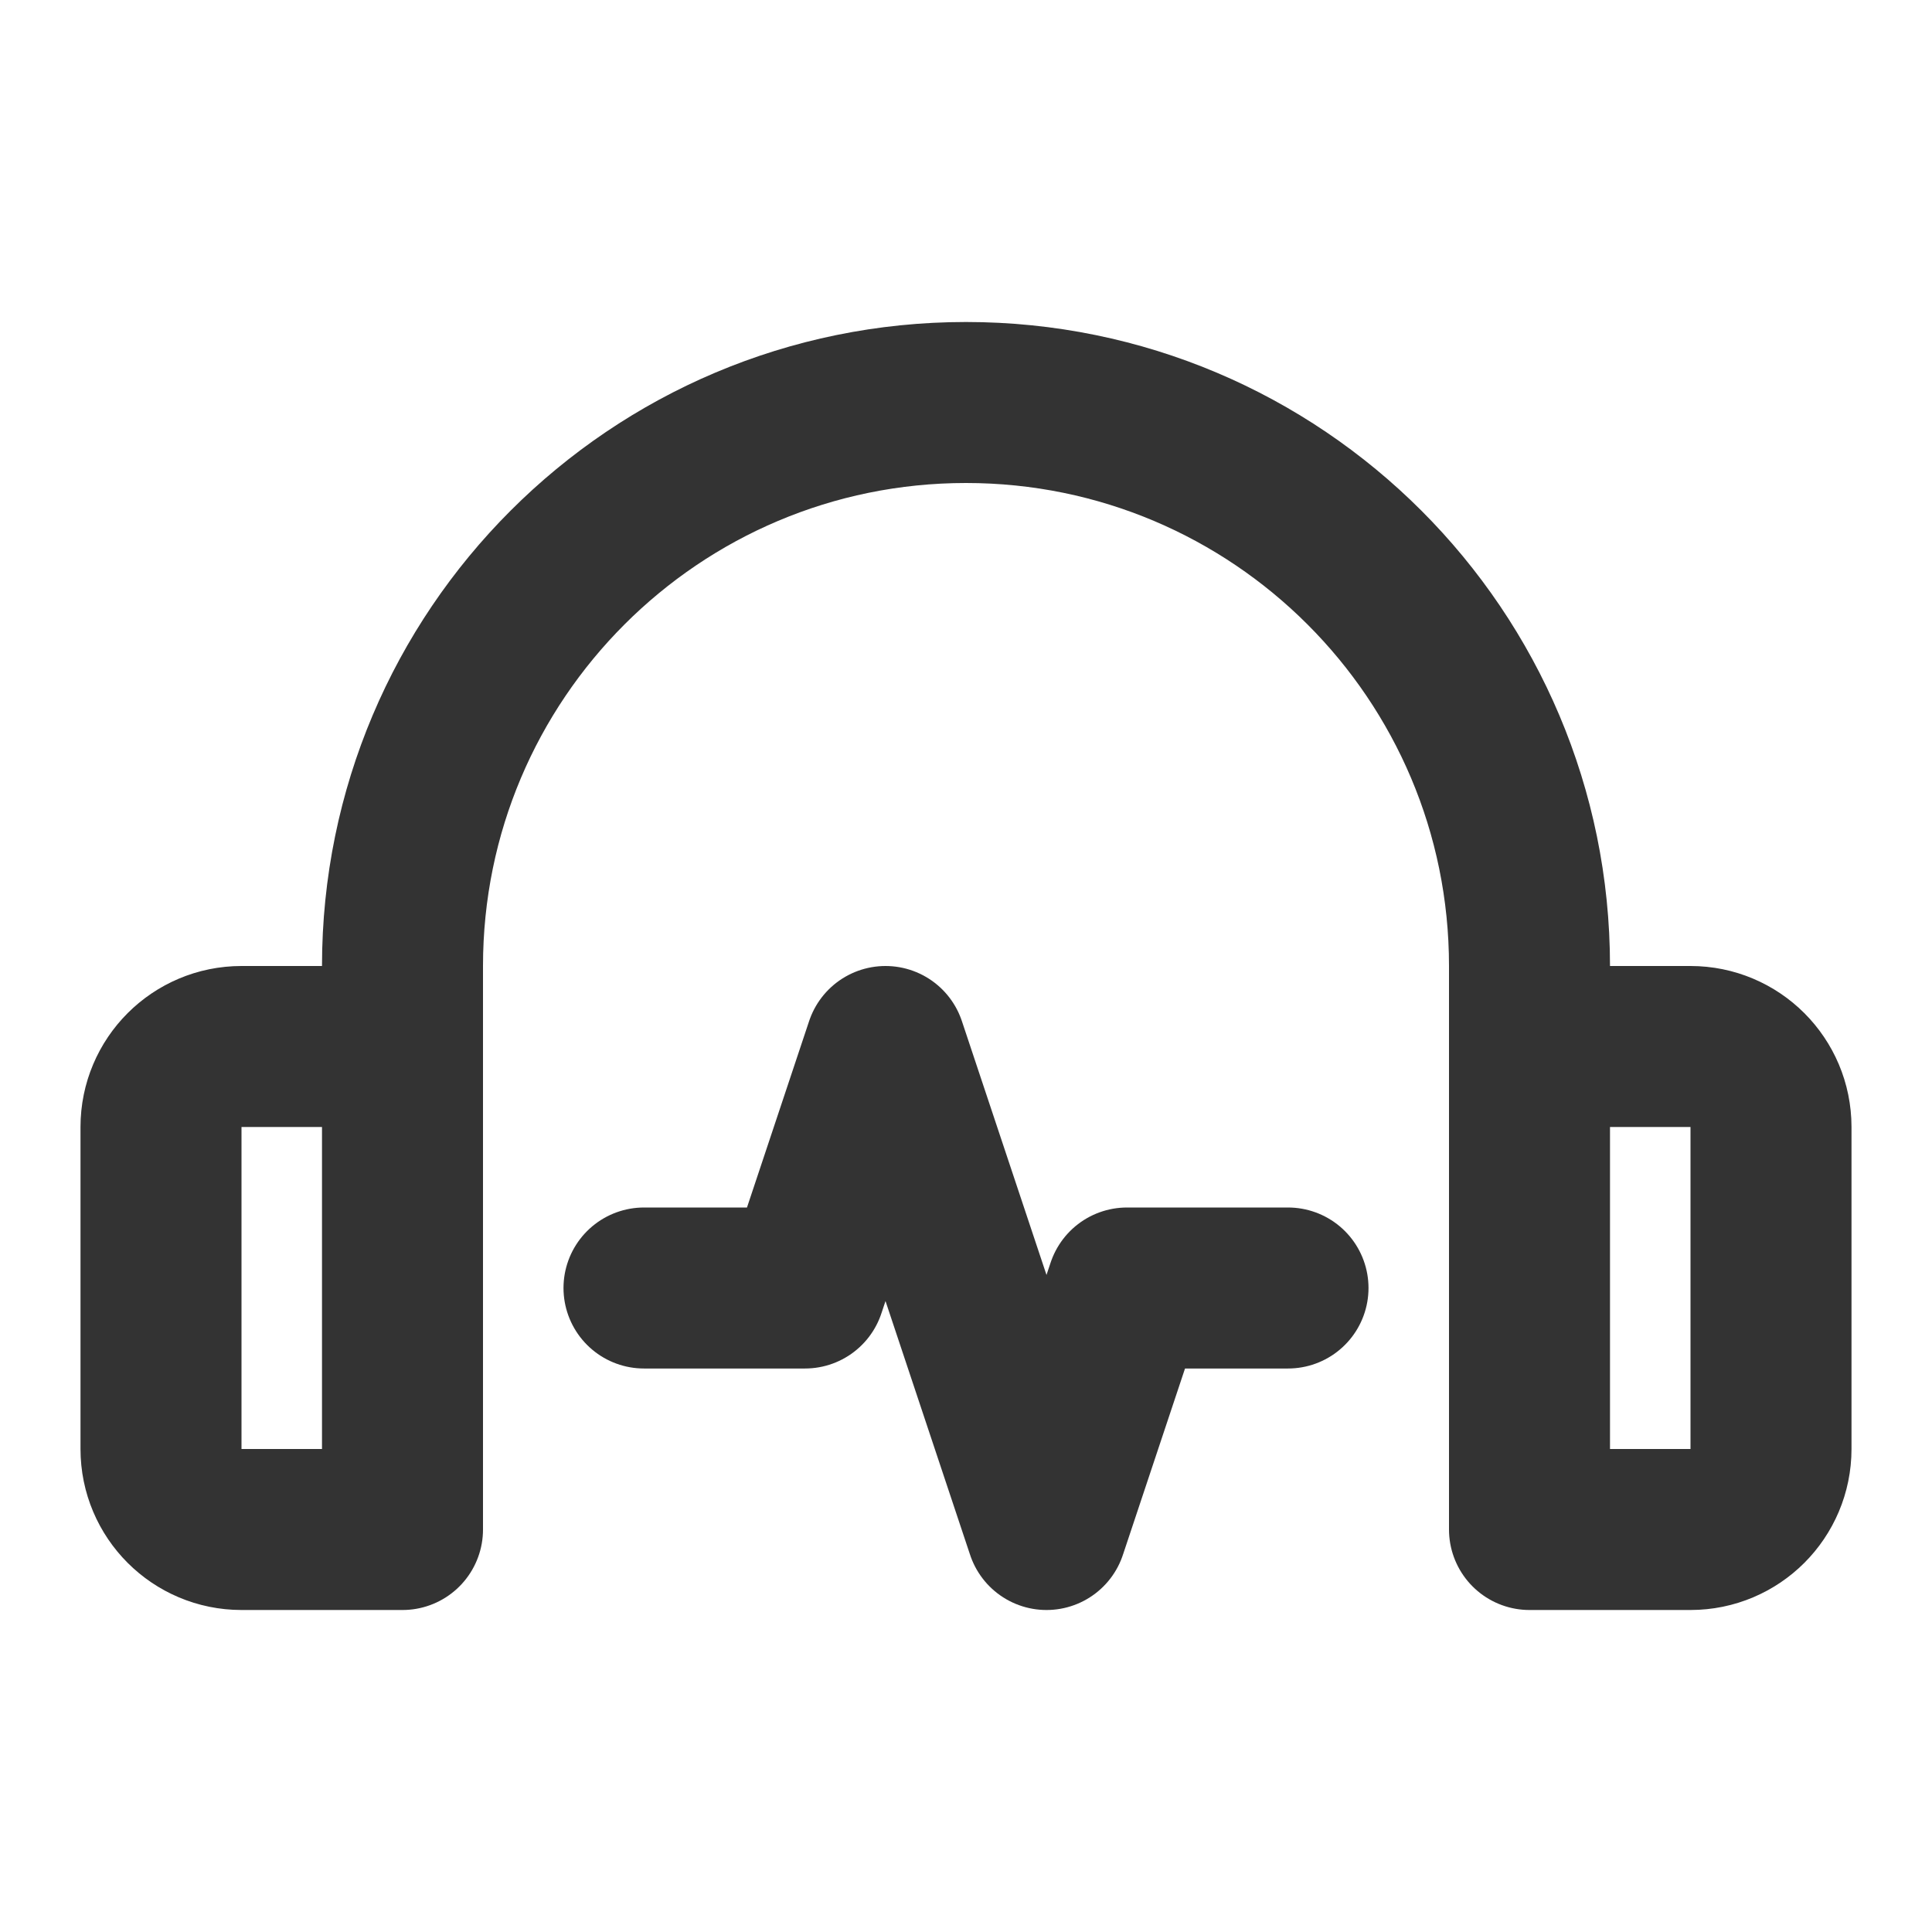
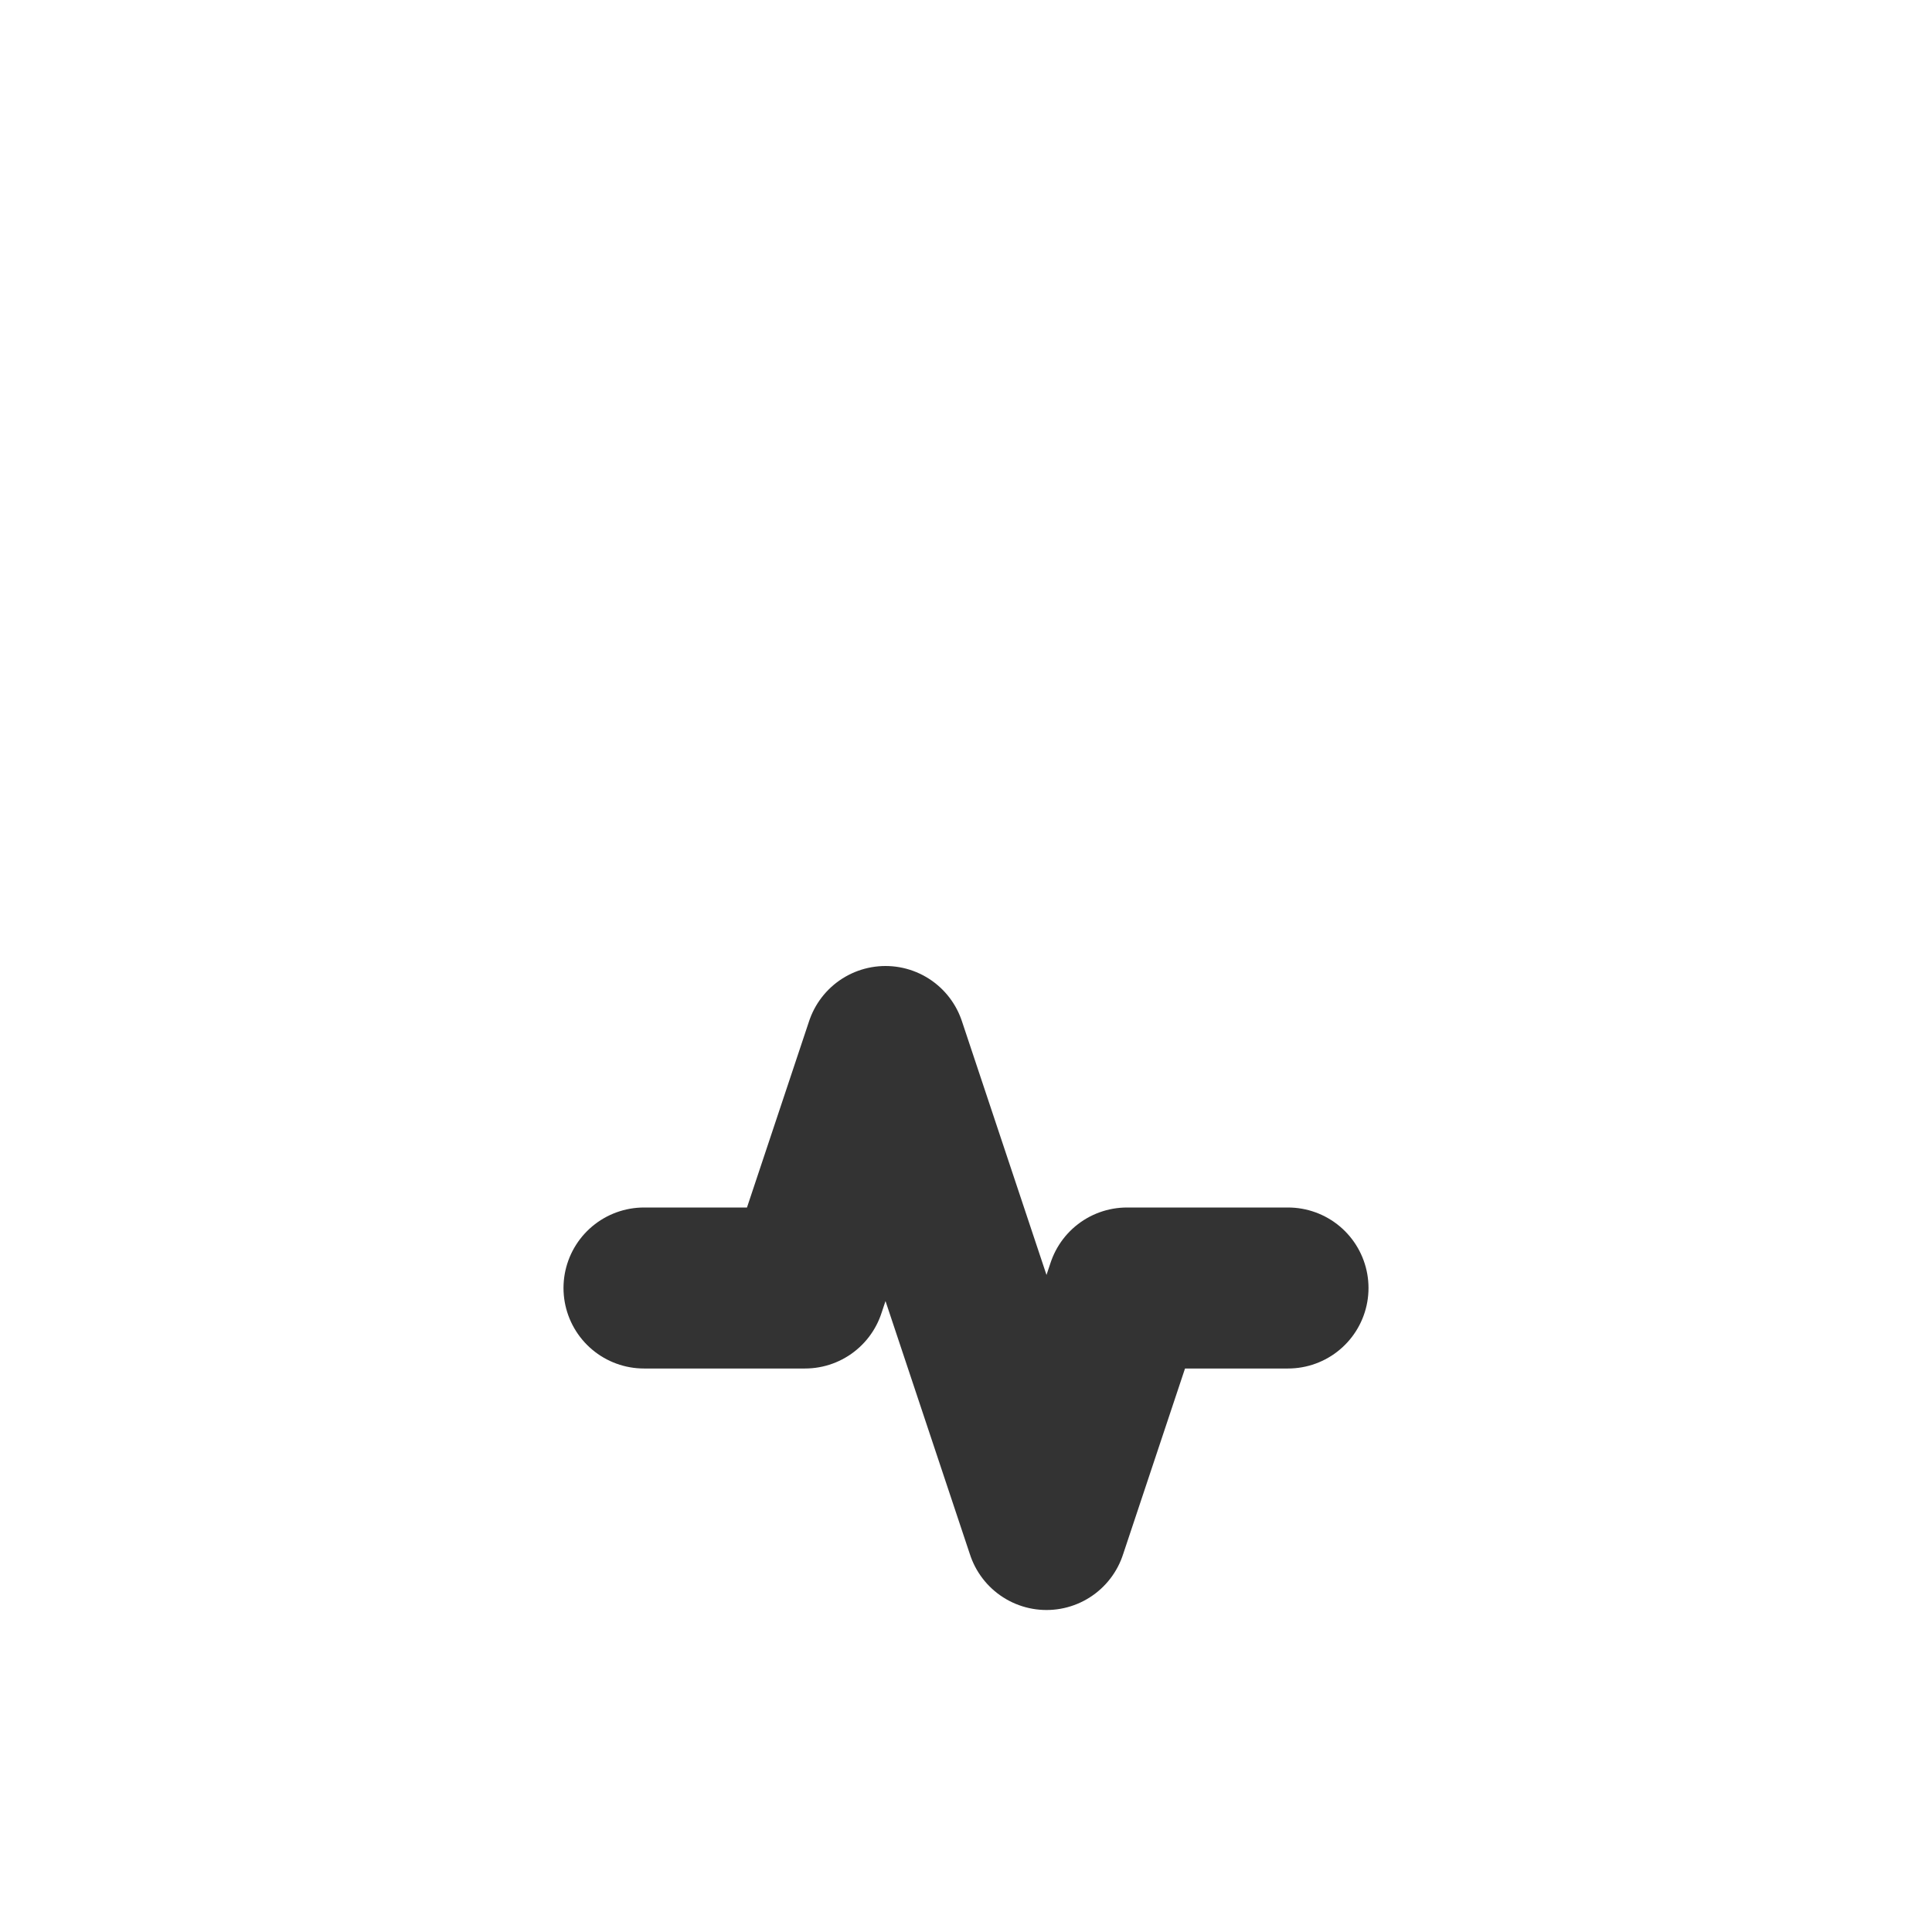
<svg xmlns="http://www.w3.org/2000/svg" width="16" height="16" viewBox="0 0 48 48" fill="none">
  <path d="M4 28C4 26.895 4.895 26 6 26H10V38H6C4.895 38 4 37.105 4 36V28Z" fill="none" />
-   <path d="M38 26H42C43.105 26 44 26.895 44 28V36C44 37.105 43.105 38 42 38H38V26Z" fill="none" />
-   <path d="M10 36V24C10 16.268 16.268 10 24 10C31.732 10 38 16.268 38 24V36M10 26H6C4.895 26 4 26.895 4 28V36C4 37.105 4.895 38 6 38H10V26ZM38 26H42C43.105 26 44 26.895 44 28V36C44 37.105 43.105 38 42 38H38V26Z" stroke="#333" stroke-width="4" stroke-linecap="round" stroke-linejoin="round" />
  <path d="M16 32H20L22 26L26 38L28 32H32" stroke="#333" stroke-width="4" stroke-linecap="round" stroke-linejoin="round" />
</svg>